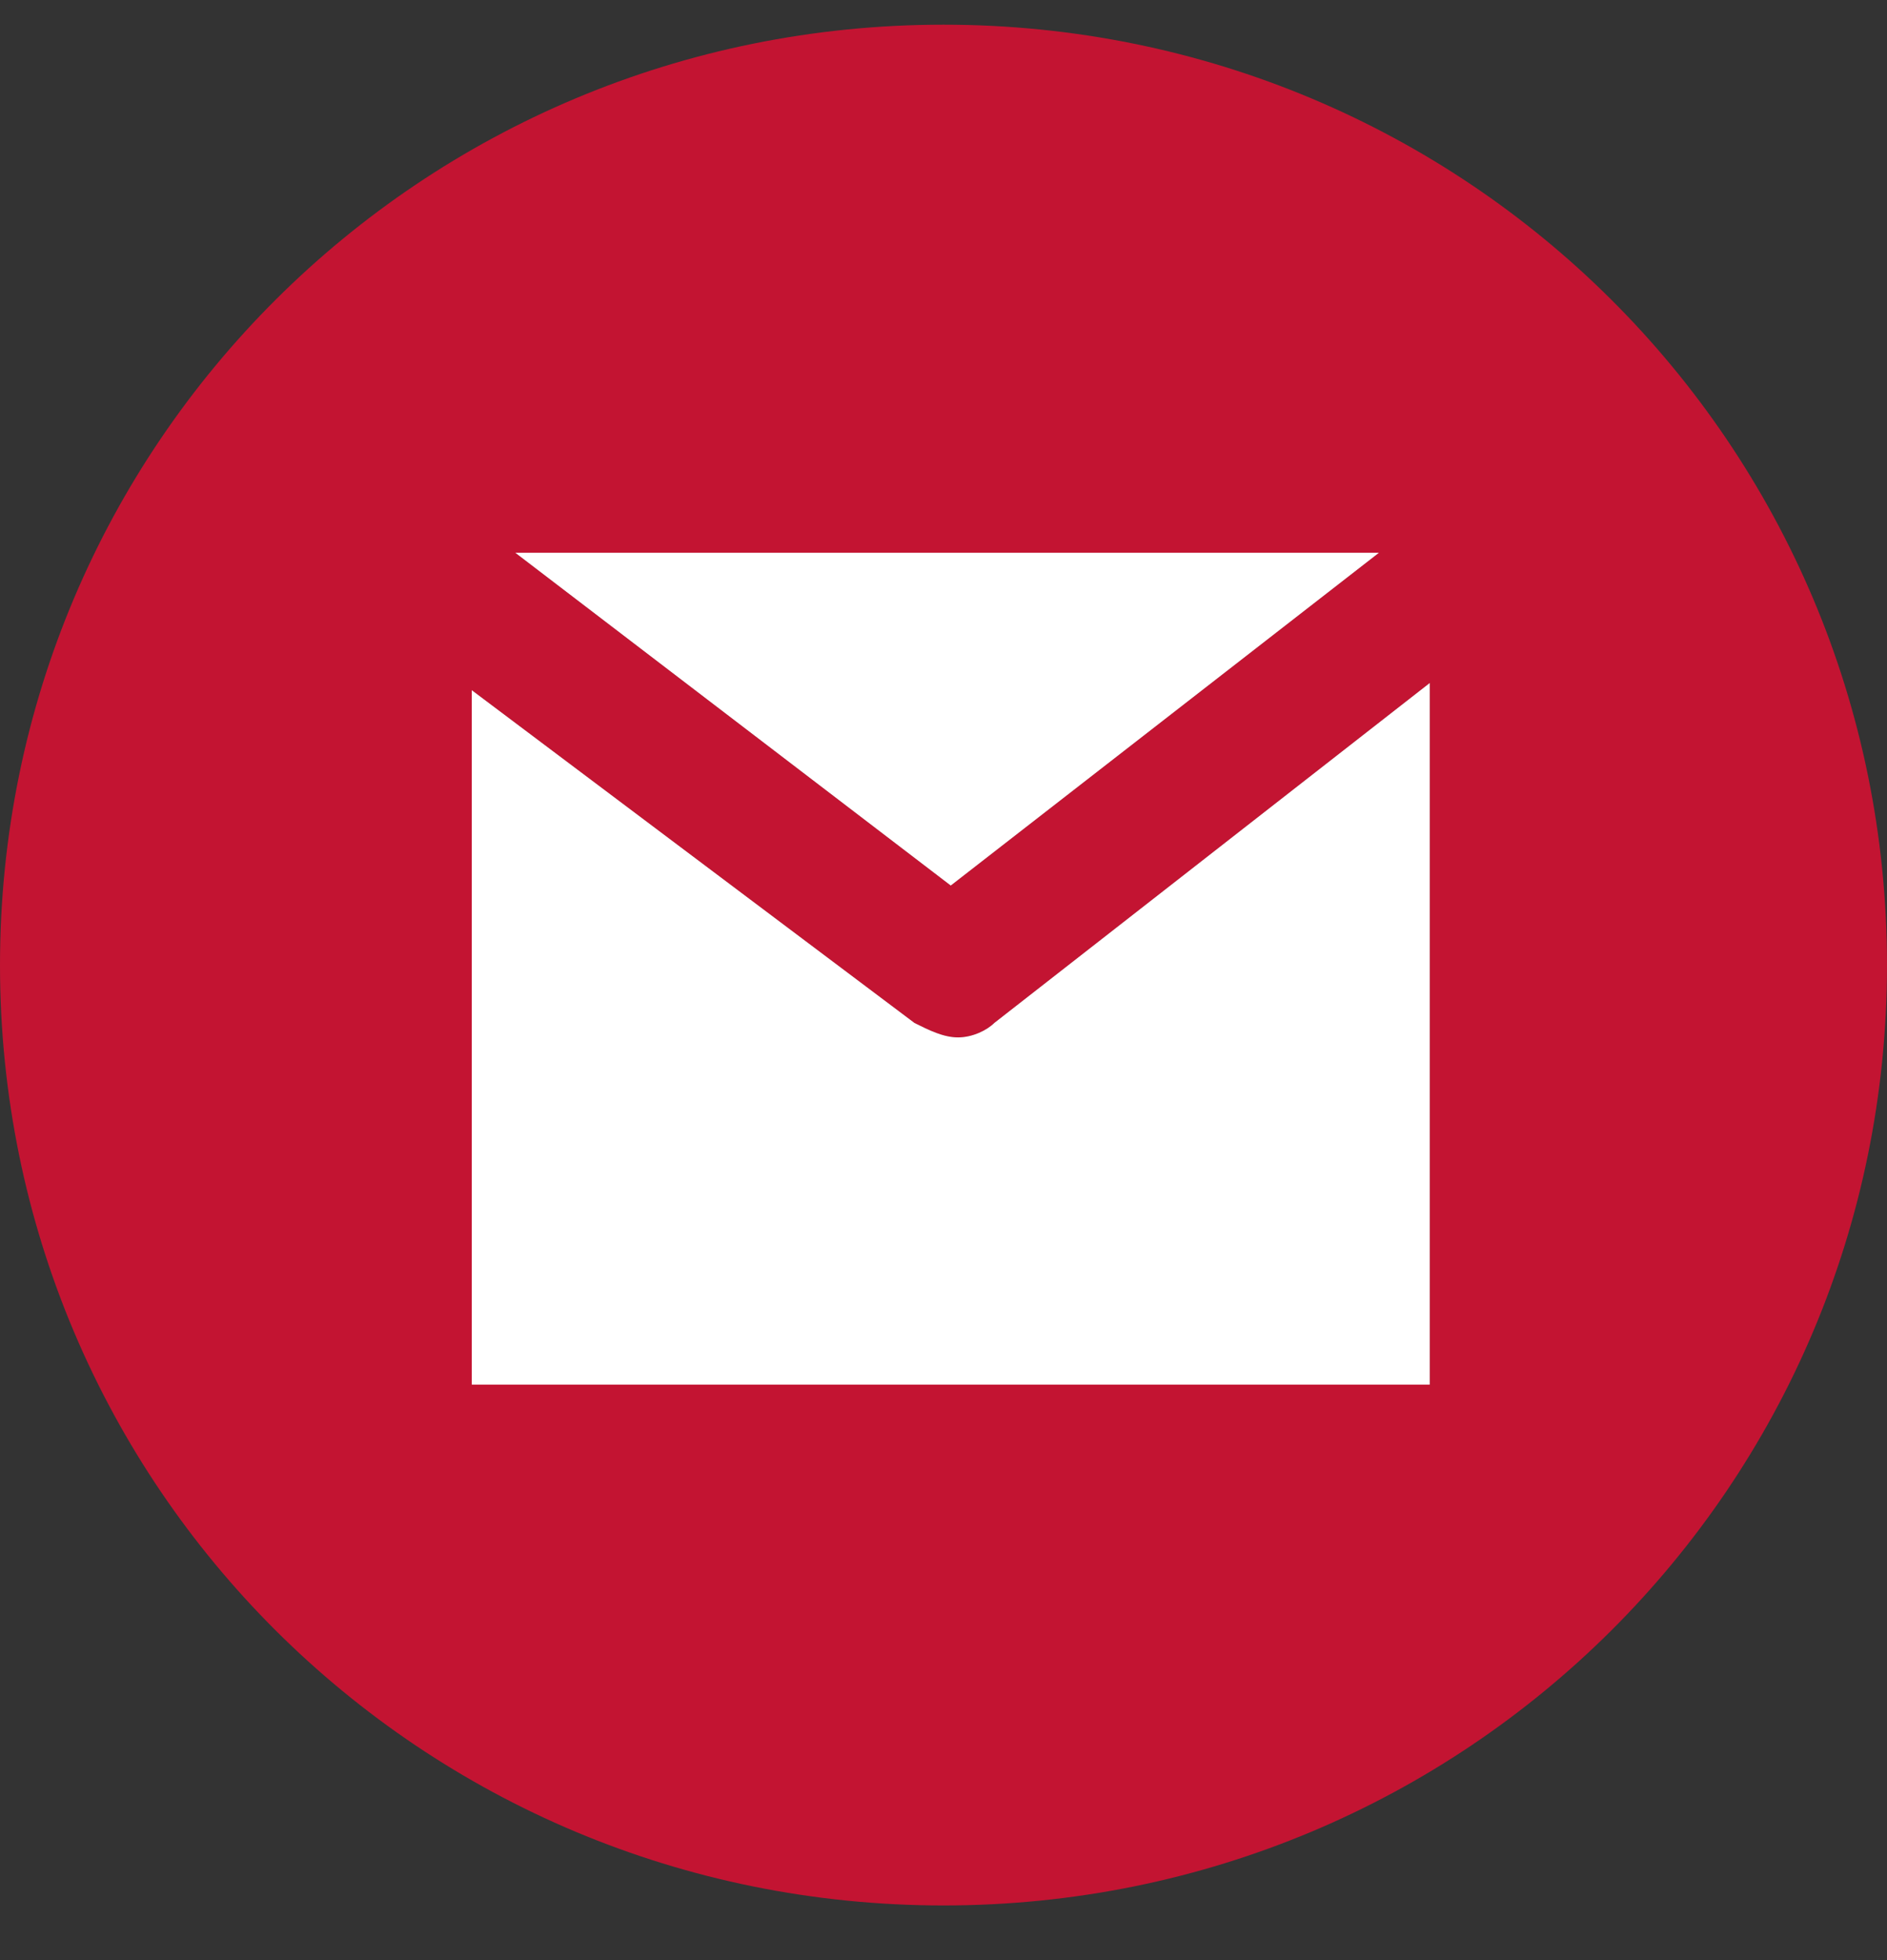
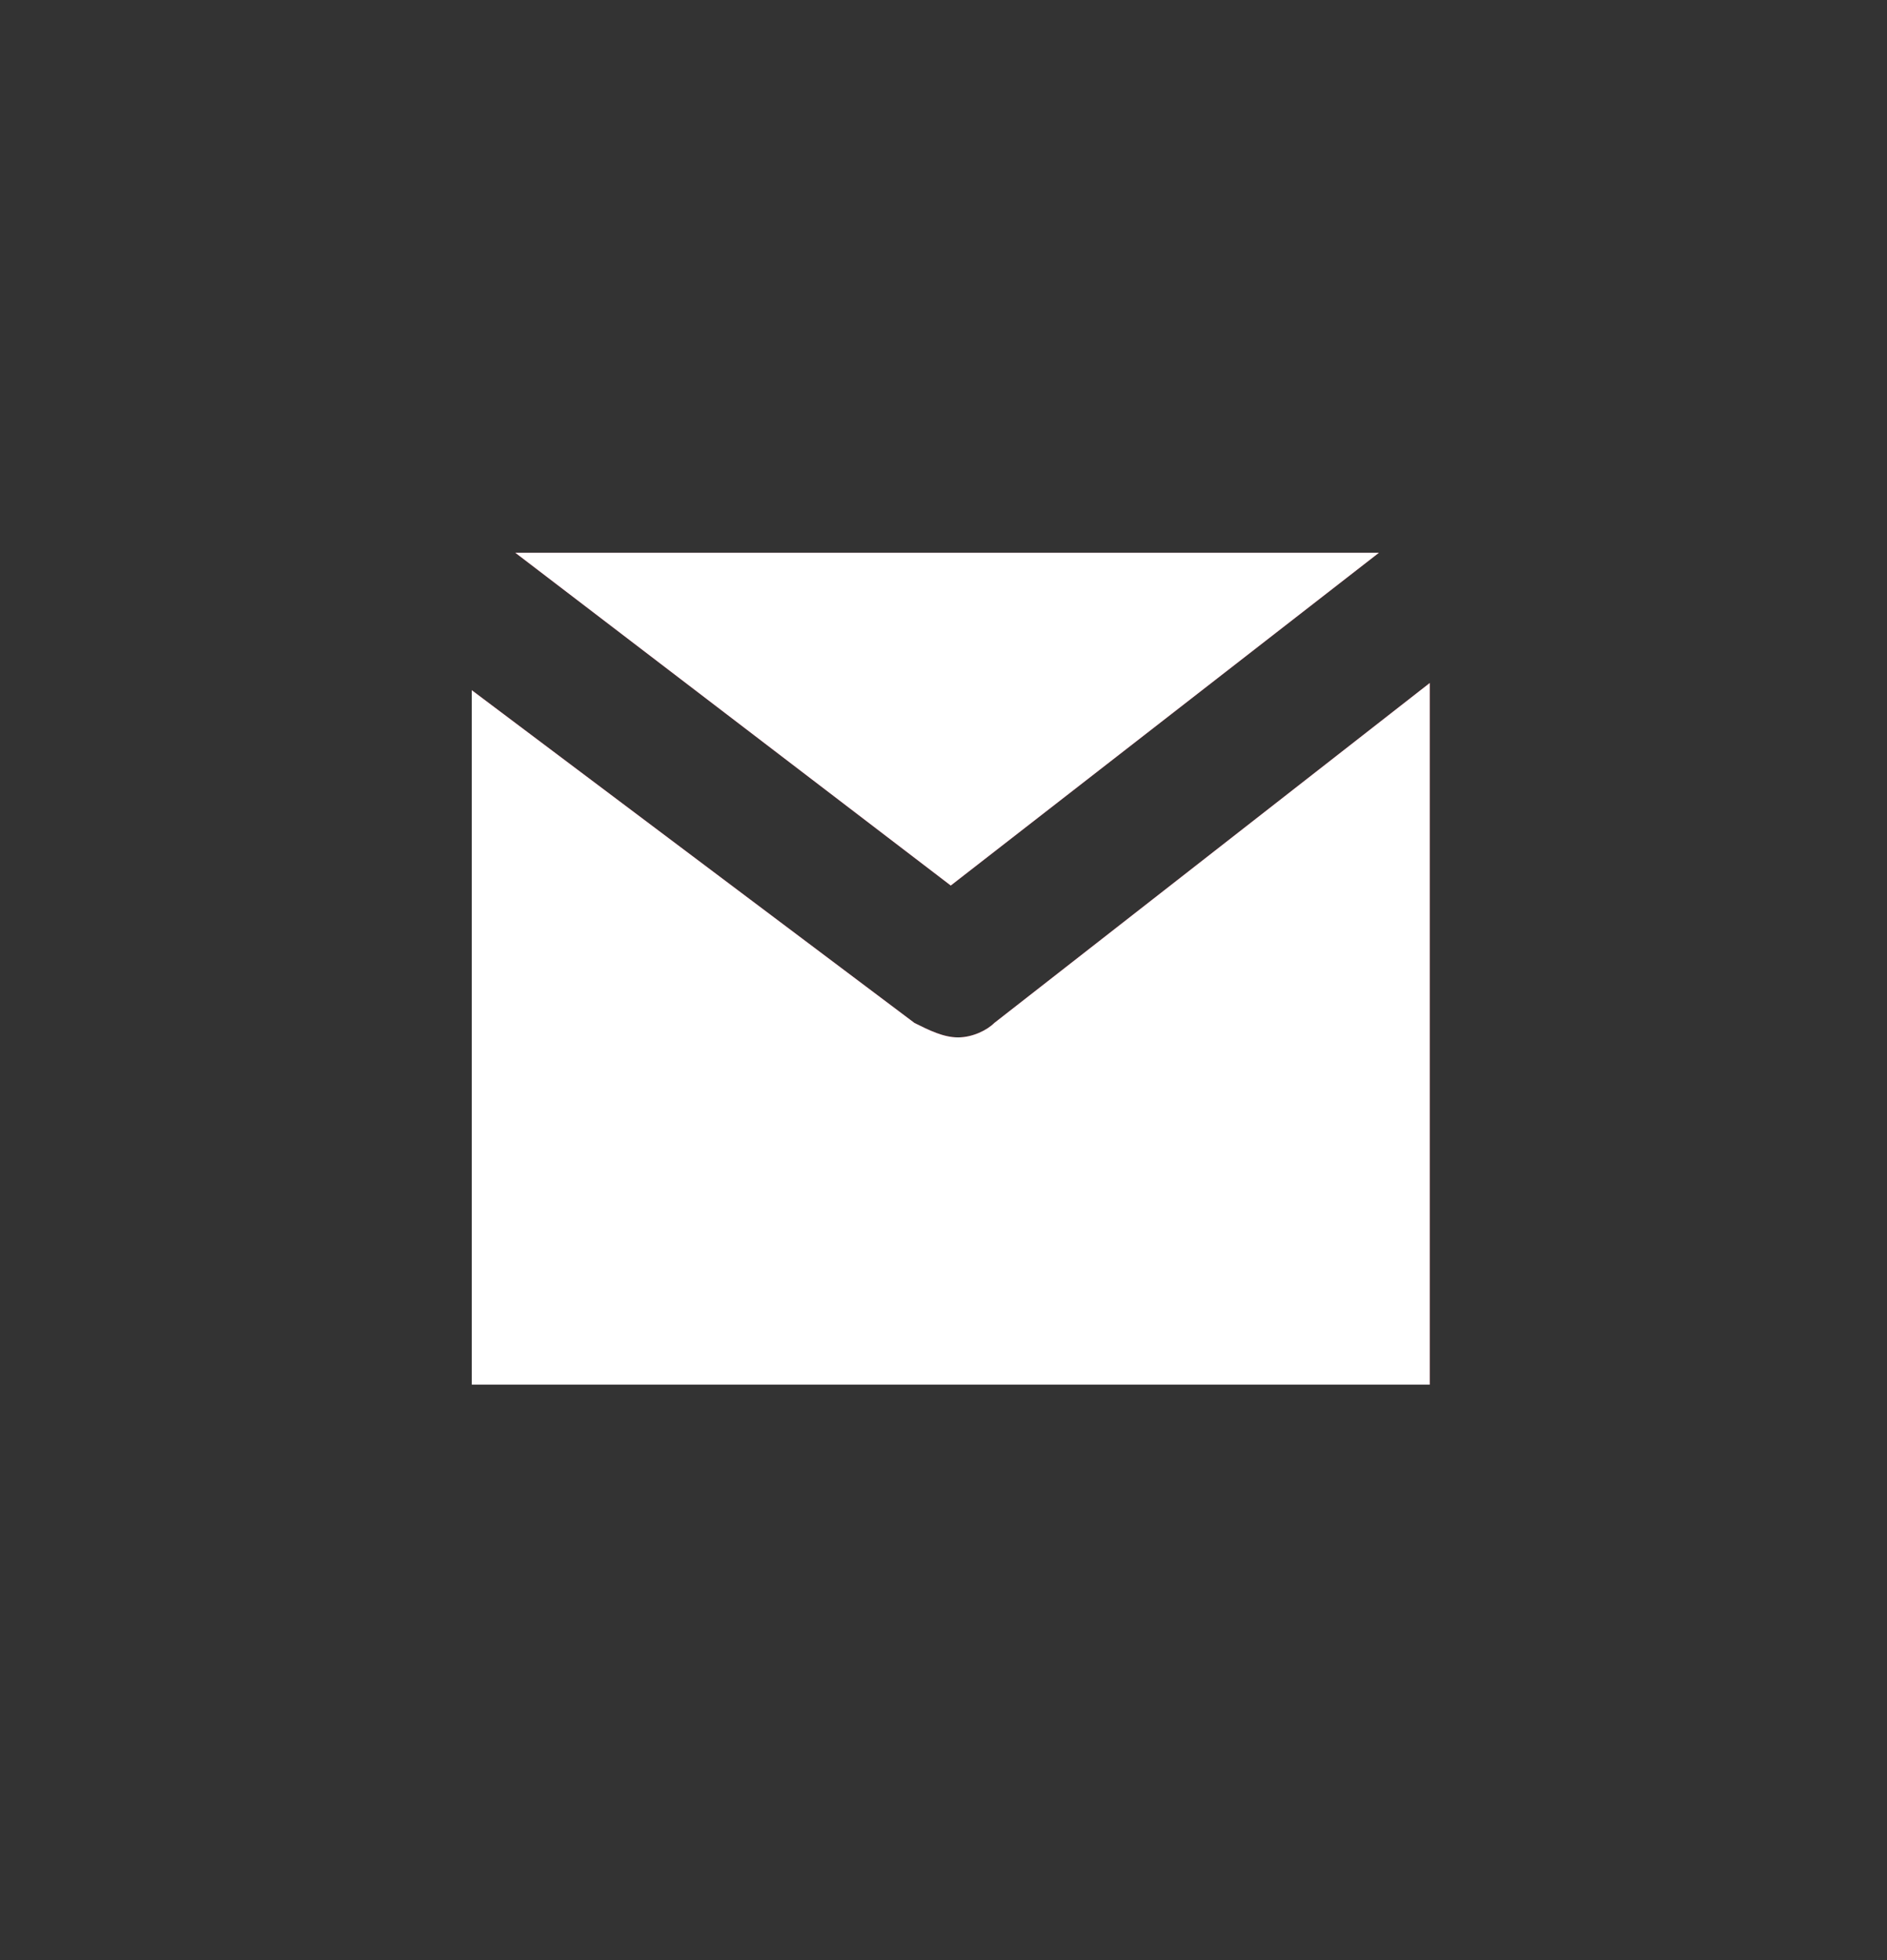
<svg xmlns="http://www.w3.org/2000/svg" width="26" height="27" viewBox="0 0 26 27" fill="none">
  <rect x="0" y="0" width="26" height="27" fill="#333333" stroke="none" />
  <g clip-path="url(#clip0_753_13)">
-     <path d="M13 0.34C5.8 0.34 0 6.12 0 13.294C0 20.468 5.8 26.247 13 26.247C20.2 26.247 26 20.468 26 13.294C26 6.12 20.2 0.34 13 0.34ZM19 7.614L13.1 12.198L7.1 7.614H19ZM19.6 19.073H6.5V9.507L12.6 14.091C12.8 14.191 13 14.29 13.2 14.29C13.4 14.29 13.6 14.191 13.7 14.091L19.7 9.408V19.073H19.6Z" fill="#C31432" />
    <path d="M19 7.614L13.1 12.198L7.1 7.614H19Z" fill="#C31432" />
    <path d="M19 7.614L13.1 12.198L7.1 7.614H19Z" fill="white" />
    <path d="M19.6 19.073H6.5V9.507L12.6 14.091C12.8 14.191 13 14.29 13.2 14.29C13.4 14.29 13.6 14.191 13.7 14.091L19.7 9.408V19.073H19.6Z" fill="#C31432" />
    <path d="M19.6 19.073H6.5V9.507L12.6 14.091C12.8 14.191 13 14.29 13.2 14.29C13.4 14.29 13.6 14.191 13.7 14.091L19.7 9.408V19.073H19.6Z" fill="white" />
  </g>
  <defs>
    <clipPath id="clip0_753_13">
      <rect width="26" height="27" fill="white" />
    </clipPath>
  </defs>
</svg>